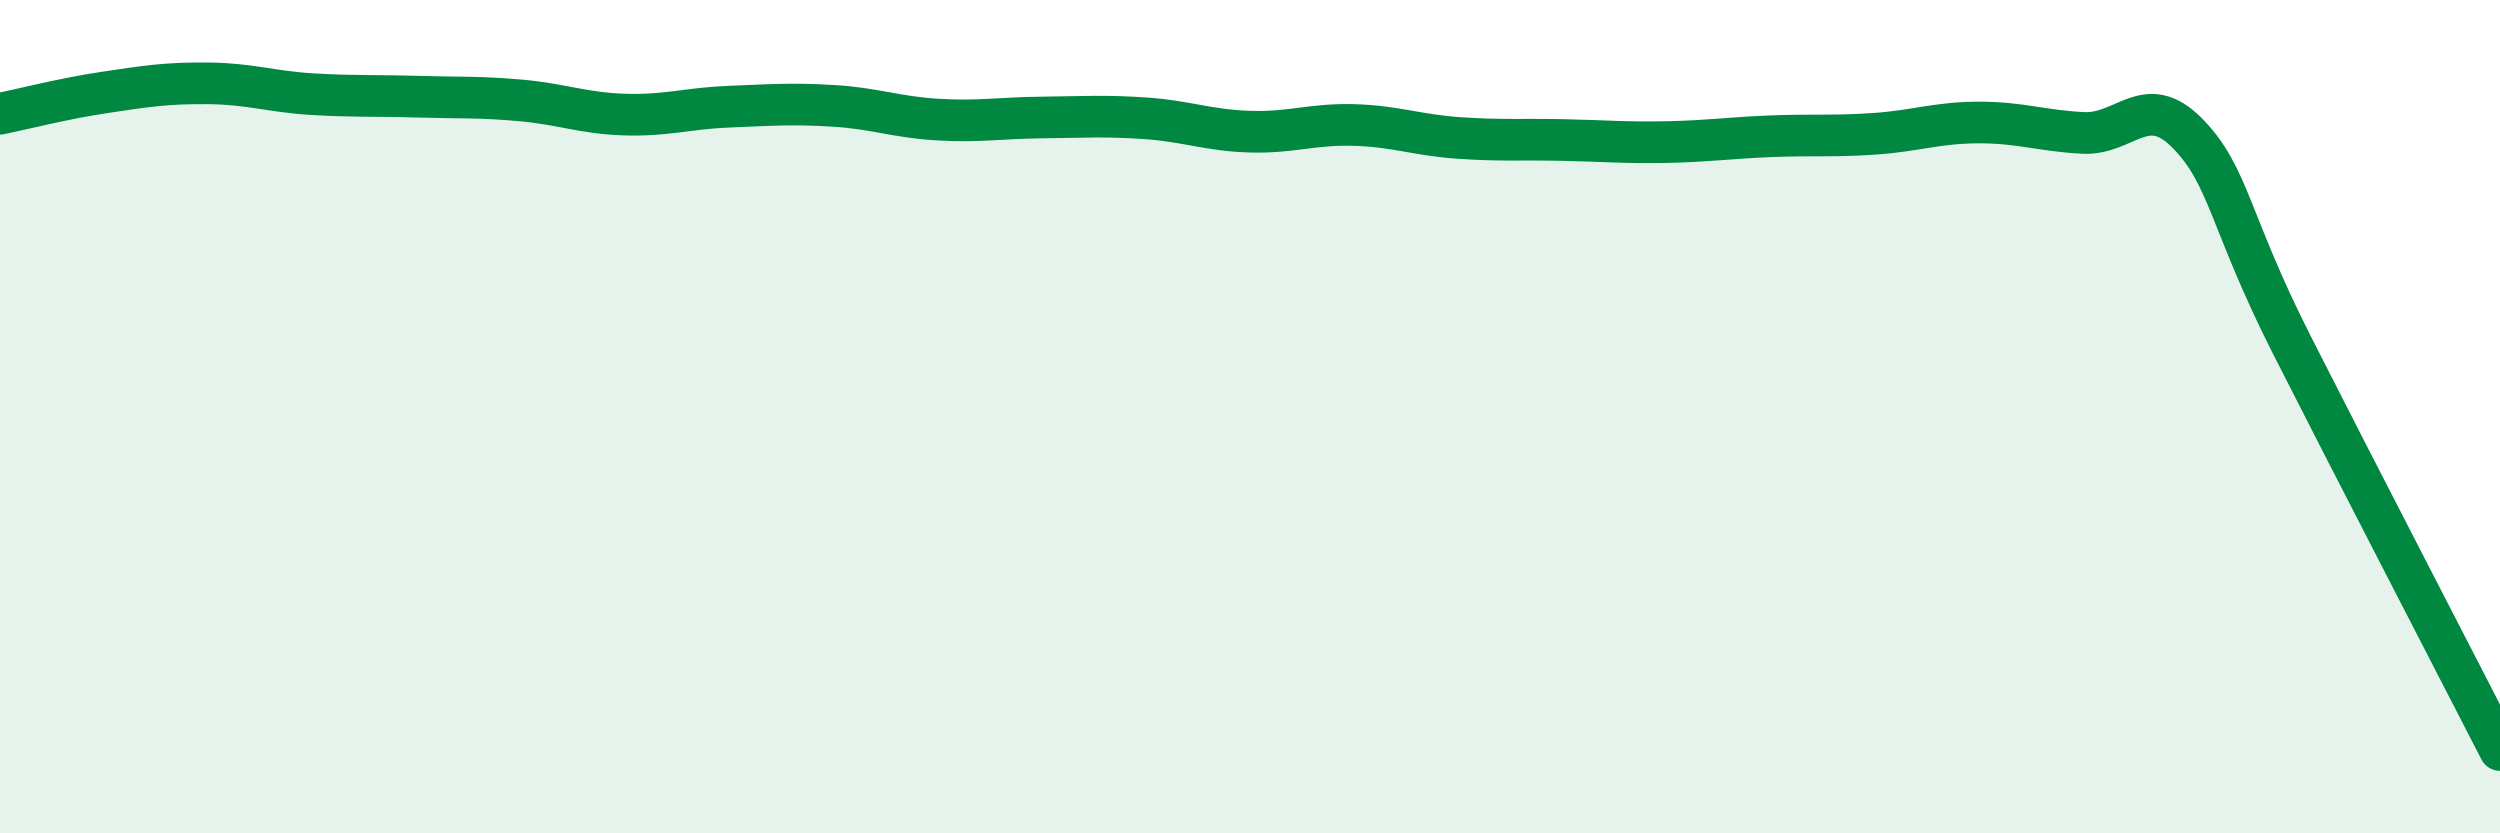
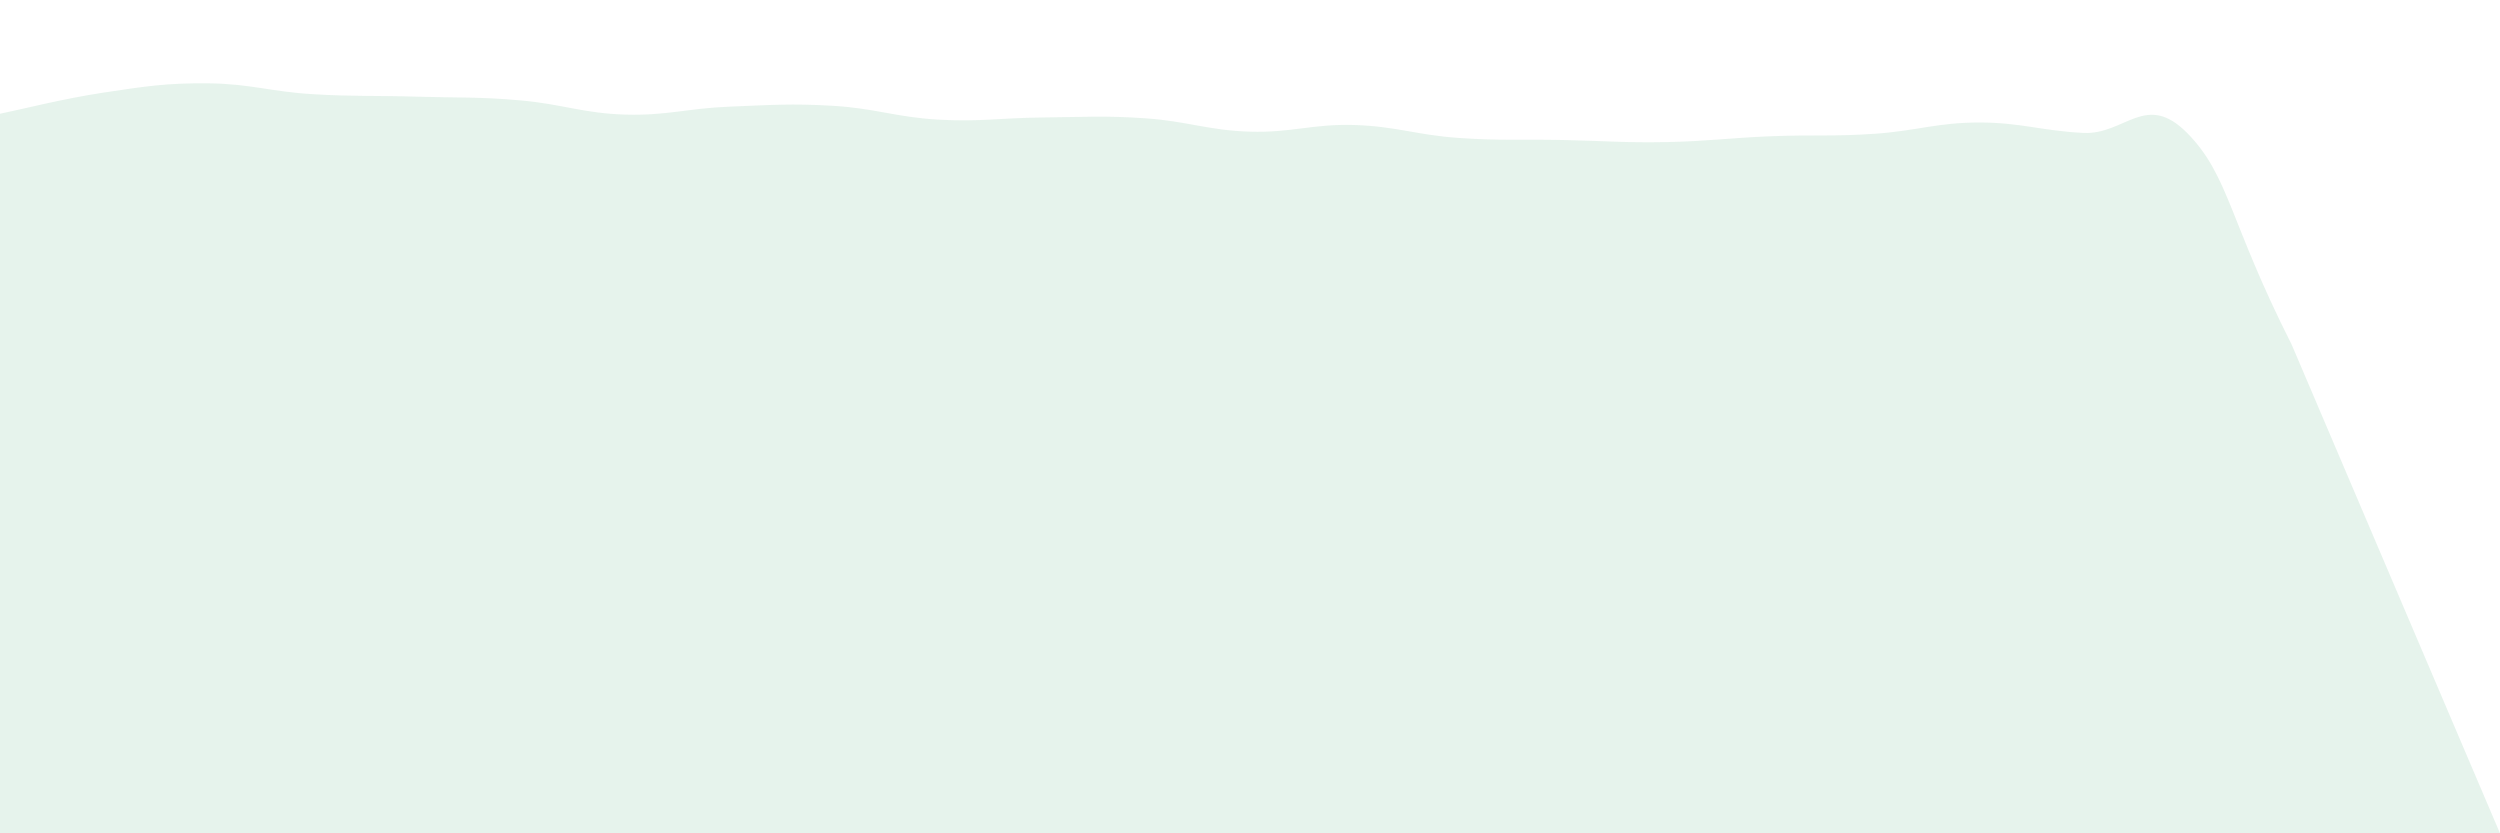
<svg xmlns="http://www.w3.org/2000/svg" width="60" height="20" viewBox="0 0 60 20">
-   <path d="M 0,2.73 C 0.5,2.63 1.5,2.37 2.5,2.22 C 3.5,2.07 4,1.99 5,2 C 6,2.01 6.5,2.2 7.5,2.26 C 8.5,2.32 9,2.29 10,2.32 C 11,2.35 11.5,2.32 12.5,2.41 C 13.5,2.5 14,2.72 15,2.75 C 16,2.78 16.5,2.6 17.5,2.56 C 18.5,2.52 19,2.48 20,2.54 C 21,2.6 21.5,2.81 22.5,2.87 C 23.5,2.93 24,2.83 25,2.82 C 26,2.81 26.5,2.77 27.5,2.84 C 28.5,2.91 29,3.13 30,3.16 C 31,3.19 31.5,2.97 32.5,3 C 33.5,3.03 34,3.24 35,3.31 C 36,3.38 36.5,3.34 37.5,3.36 C 38.5,3.38 39,3.43 40,3.41 C 41,3.39 41.5,3.31 42.5,3.27 C 43.5,3.23 44,3.28 45,3.21 C 46,3.14 46.5,2.94 47.5,2.94 C 48.5,2.94 49,3.14 50,3.19 C 51,3.24 51.5,2.18 52.5,3.2 C 53.5,4.22 53.5,5.31 55,8.27 C 56.5,11.23 59,16.05 60,18L60 20L0 20Z" fill="#008740" opacity="0.1" stroke-linecap="round" stroke-linejoin="round" />
-   <path d="M 0,2.73 C 0.5,2.63 1.5,2.37 2.5,2.22 C 3.5,2.07 4,1.99 5,2 C 6,2.01 6.5,2.2 7.5,2.26 C 8.5,2.32 9,2.29 10,2.32 C 11,2.35 11.5,2.32 12.5,2.41 C 13.5,2.5 14,2.72 15,2.75 C 16,2.78 16.5,2.6 17.5,2.56 C 18.5,2.52 19,2.48 20,2.54 C 21,2.6 21.5,2.81 22.5,2.87 C 23.5,2.93 24,2.83 25,2.82 C 26,2.81 26.5,2.77 27.5,2.84 C 28.5,2.91 29,3.13 30,3.16 C 31,3.19 31.5,2.97 32.5,3 C 33.5,3.03 34,3.24 35,3.31 C 36,3.38 36.5,3.34 37.5,3.36 C 38.5,3.38 39,3.43 40,3.41 C 41,3.39 41.5,3.31 42.5,3.27 C 43.5,3.23 44,3.28 45,3.21 C 46,3.14 46.5,2.94 47.5,2.94 C 48.5,2.94 49,3.14 50,3.19 C 51,3.24 51.5,2.18 52.5,3.2 C 53.5,4.22 53.5,5.31 55,8.27 C 56.5,11.23 59,16.05 60,18" stroke="#008740" stroke-width="1" fill="none" stroke-linecap="round" stroke-linejoin="round" />
+   <path d="M 0,2.73 C 0.5,2.63 1.5,2.37 2.5,2.22 C 3.5,2.07 4,1.99 5,2 C 6,2.01 6.5,2.2 7.5,2.26 C 8.5,2.32 9,2.29 10,2.32 C 11,2.35 11.5,2.32 12.5,2.41 C 13.5,2.5 14,2.72 15,2.75 C 16,2.78 16.5,2.6 17.5,2.56 C 18.5,2.52 19,2.48 20,2.54 C 21,2.6 21.5,2.81 22.5,2.87 C 23.5,2.93 24,2.83 25,2.82 C 26,2.81 26.5,2.77 27.5,2.84 C 28.5,2.91 29,3.13 30,3.16 C 31,3.19 31.5,2.97 32.5,3 C 33.5,3.03 34,3.24 35,3.31 C 36,3.38 36.5,3.34 37.5,3.36 C 38.5,3.38 39,3.43 40,3.41 C 41,3.39 41.5,3.31 42.5,3.27 C 43.5,3.23 44,3.28 45,3.21 C 46,3.14 46.5,2.94 47.5,2.94 C 48.5,2.94 49,3.14 50,3.19 C 51,3.24 51.5,2.18 52.5,3.2 C 53.5,4.22 53.5,5.31 55,8.27 L60 20L0 20Z" fill="#008740" opacity="0.1" stroke-linecap="round" stroke-linejoin="round" />
</svg>